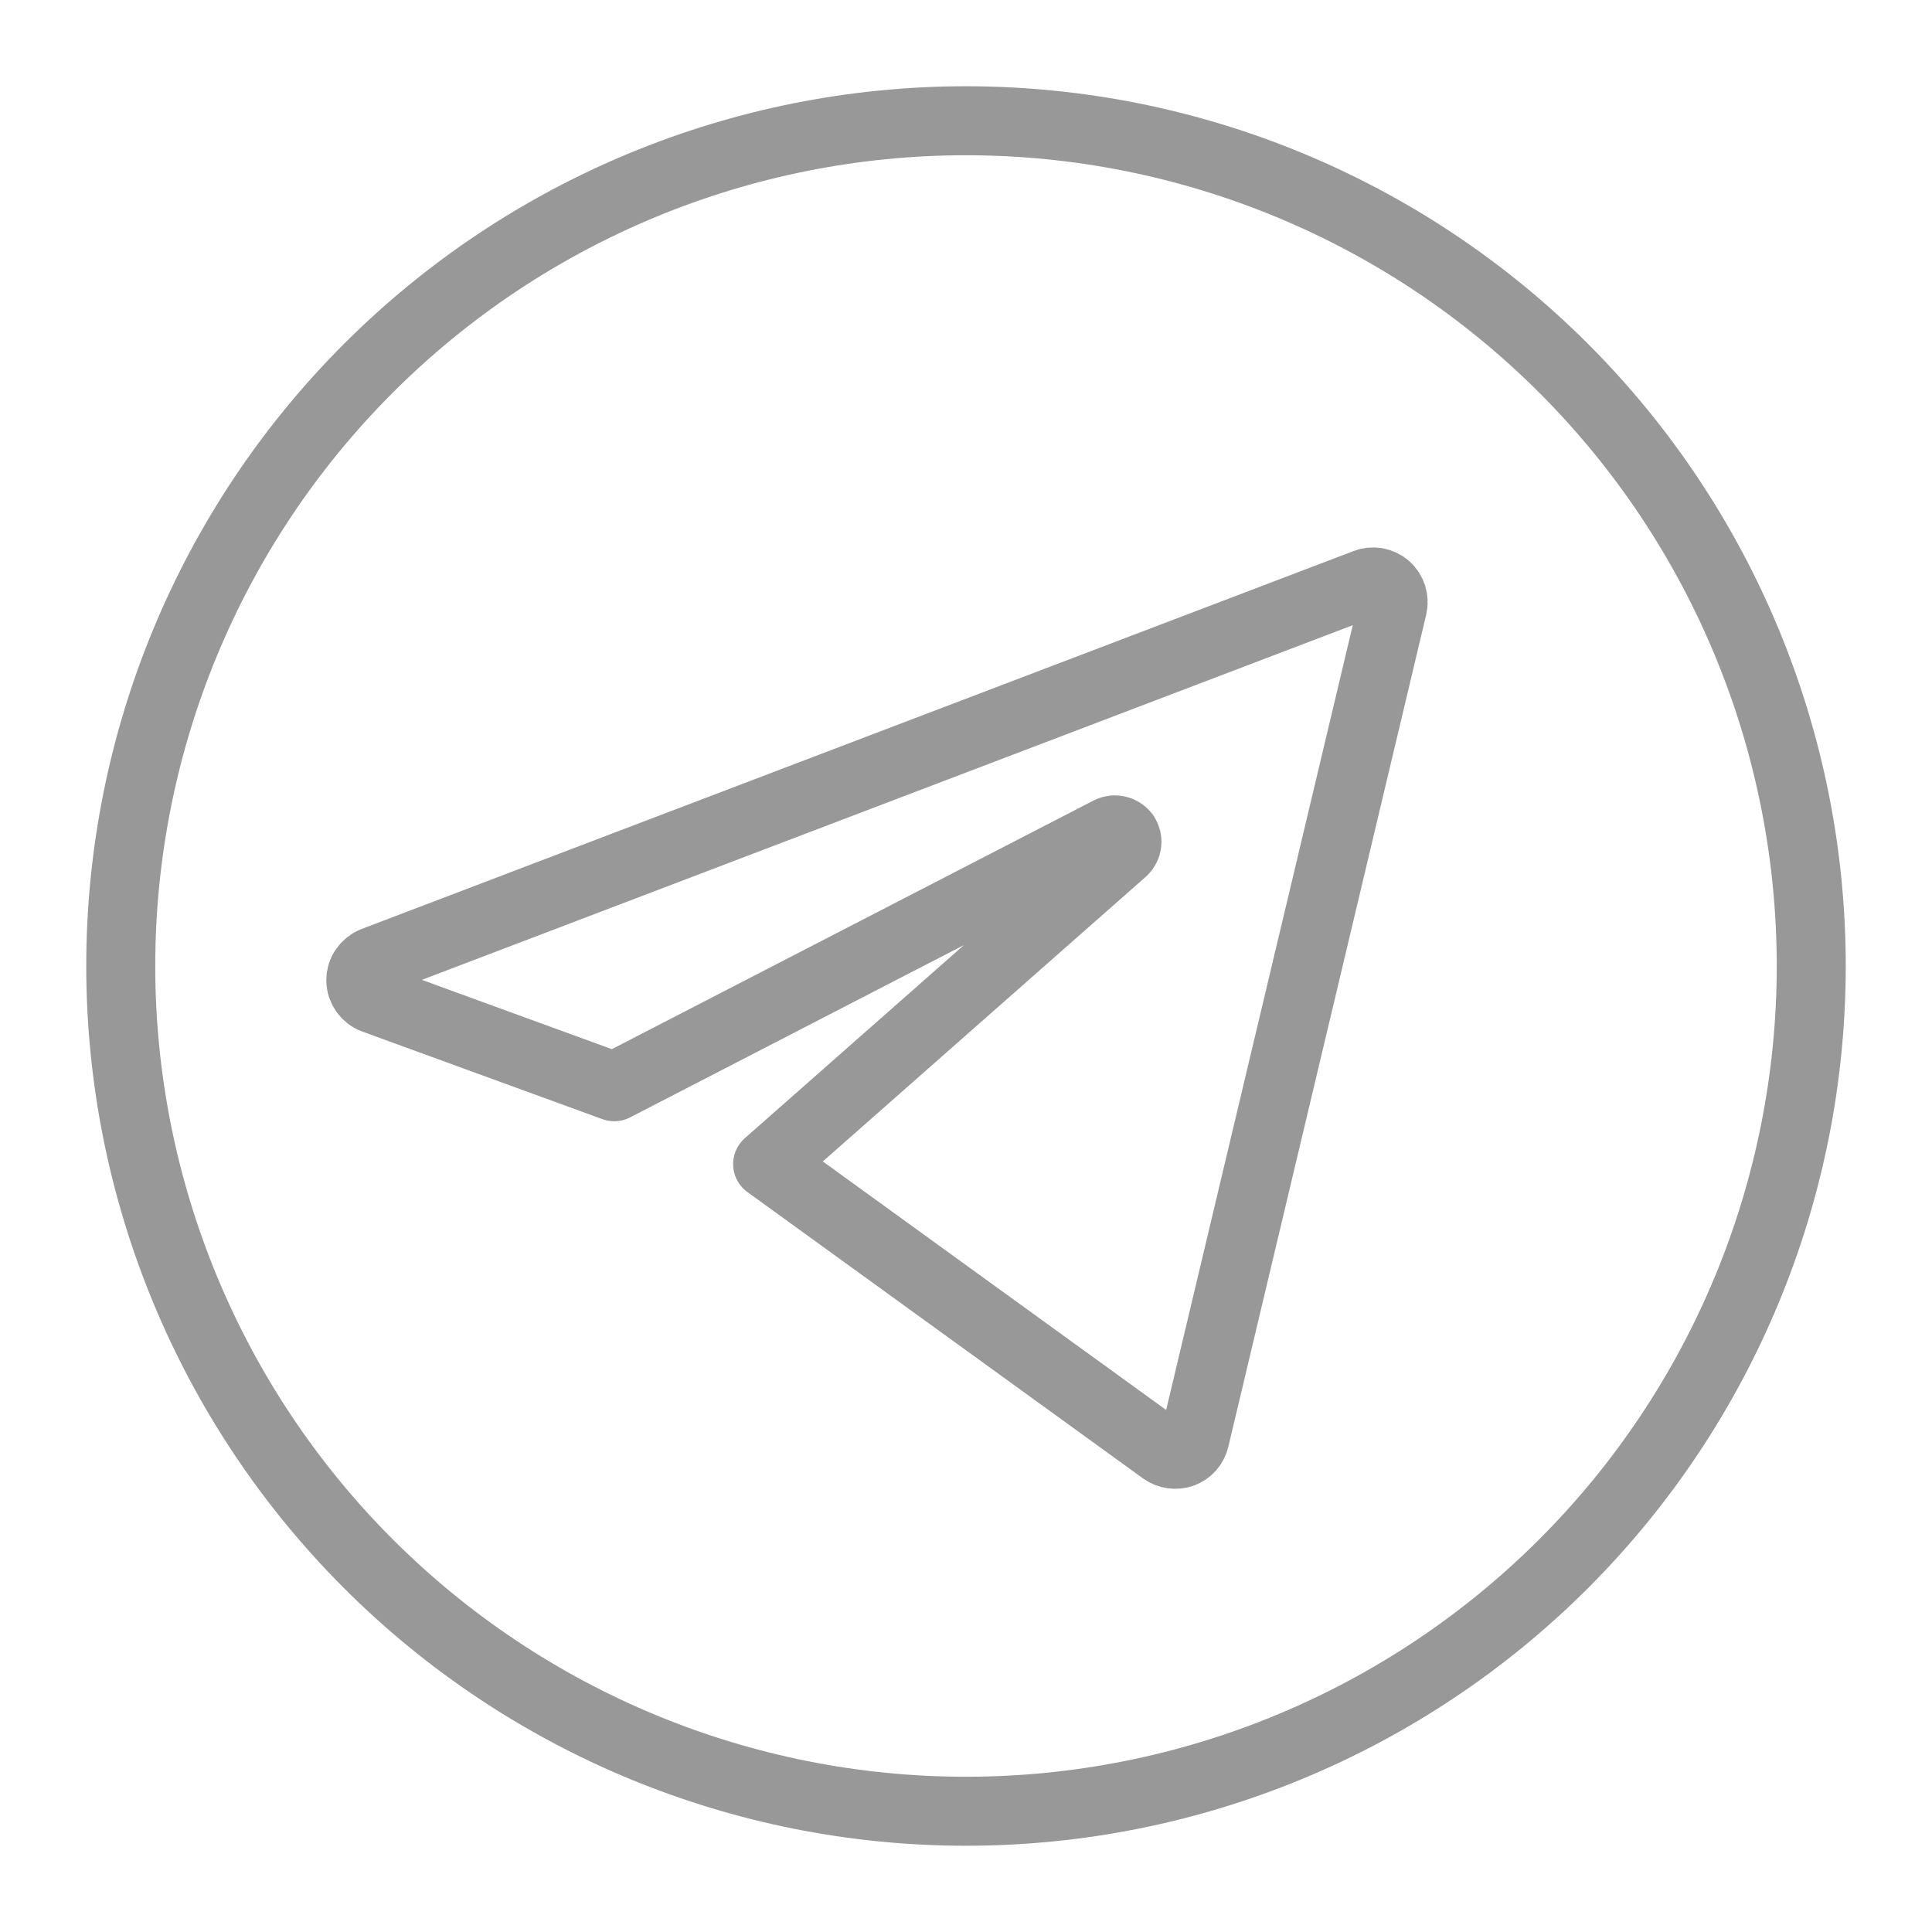
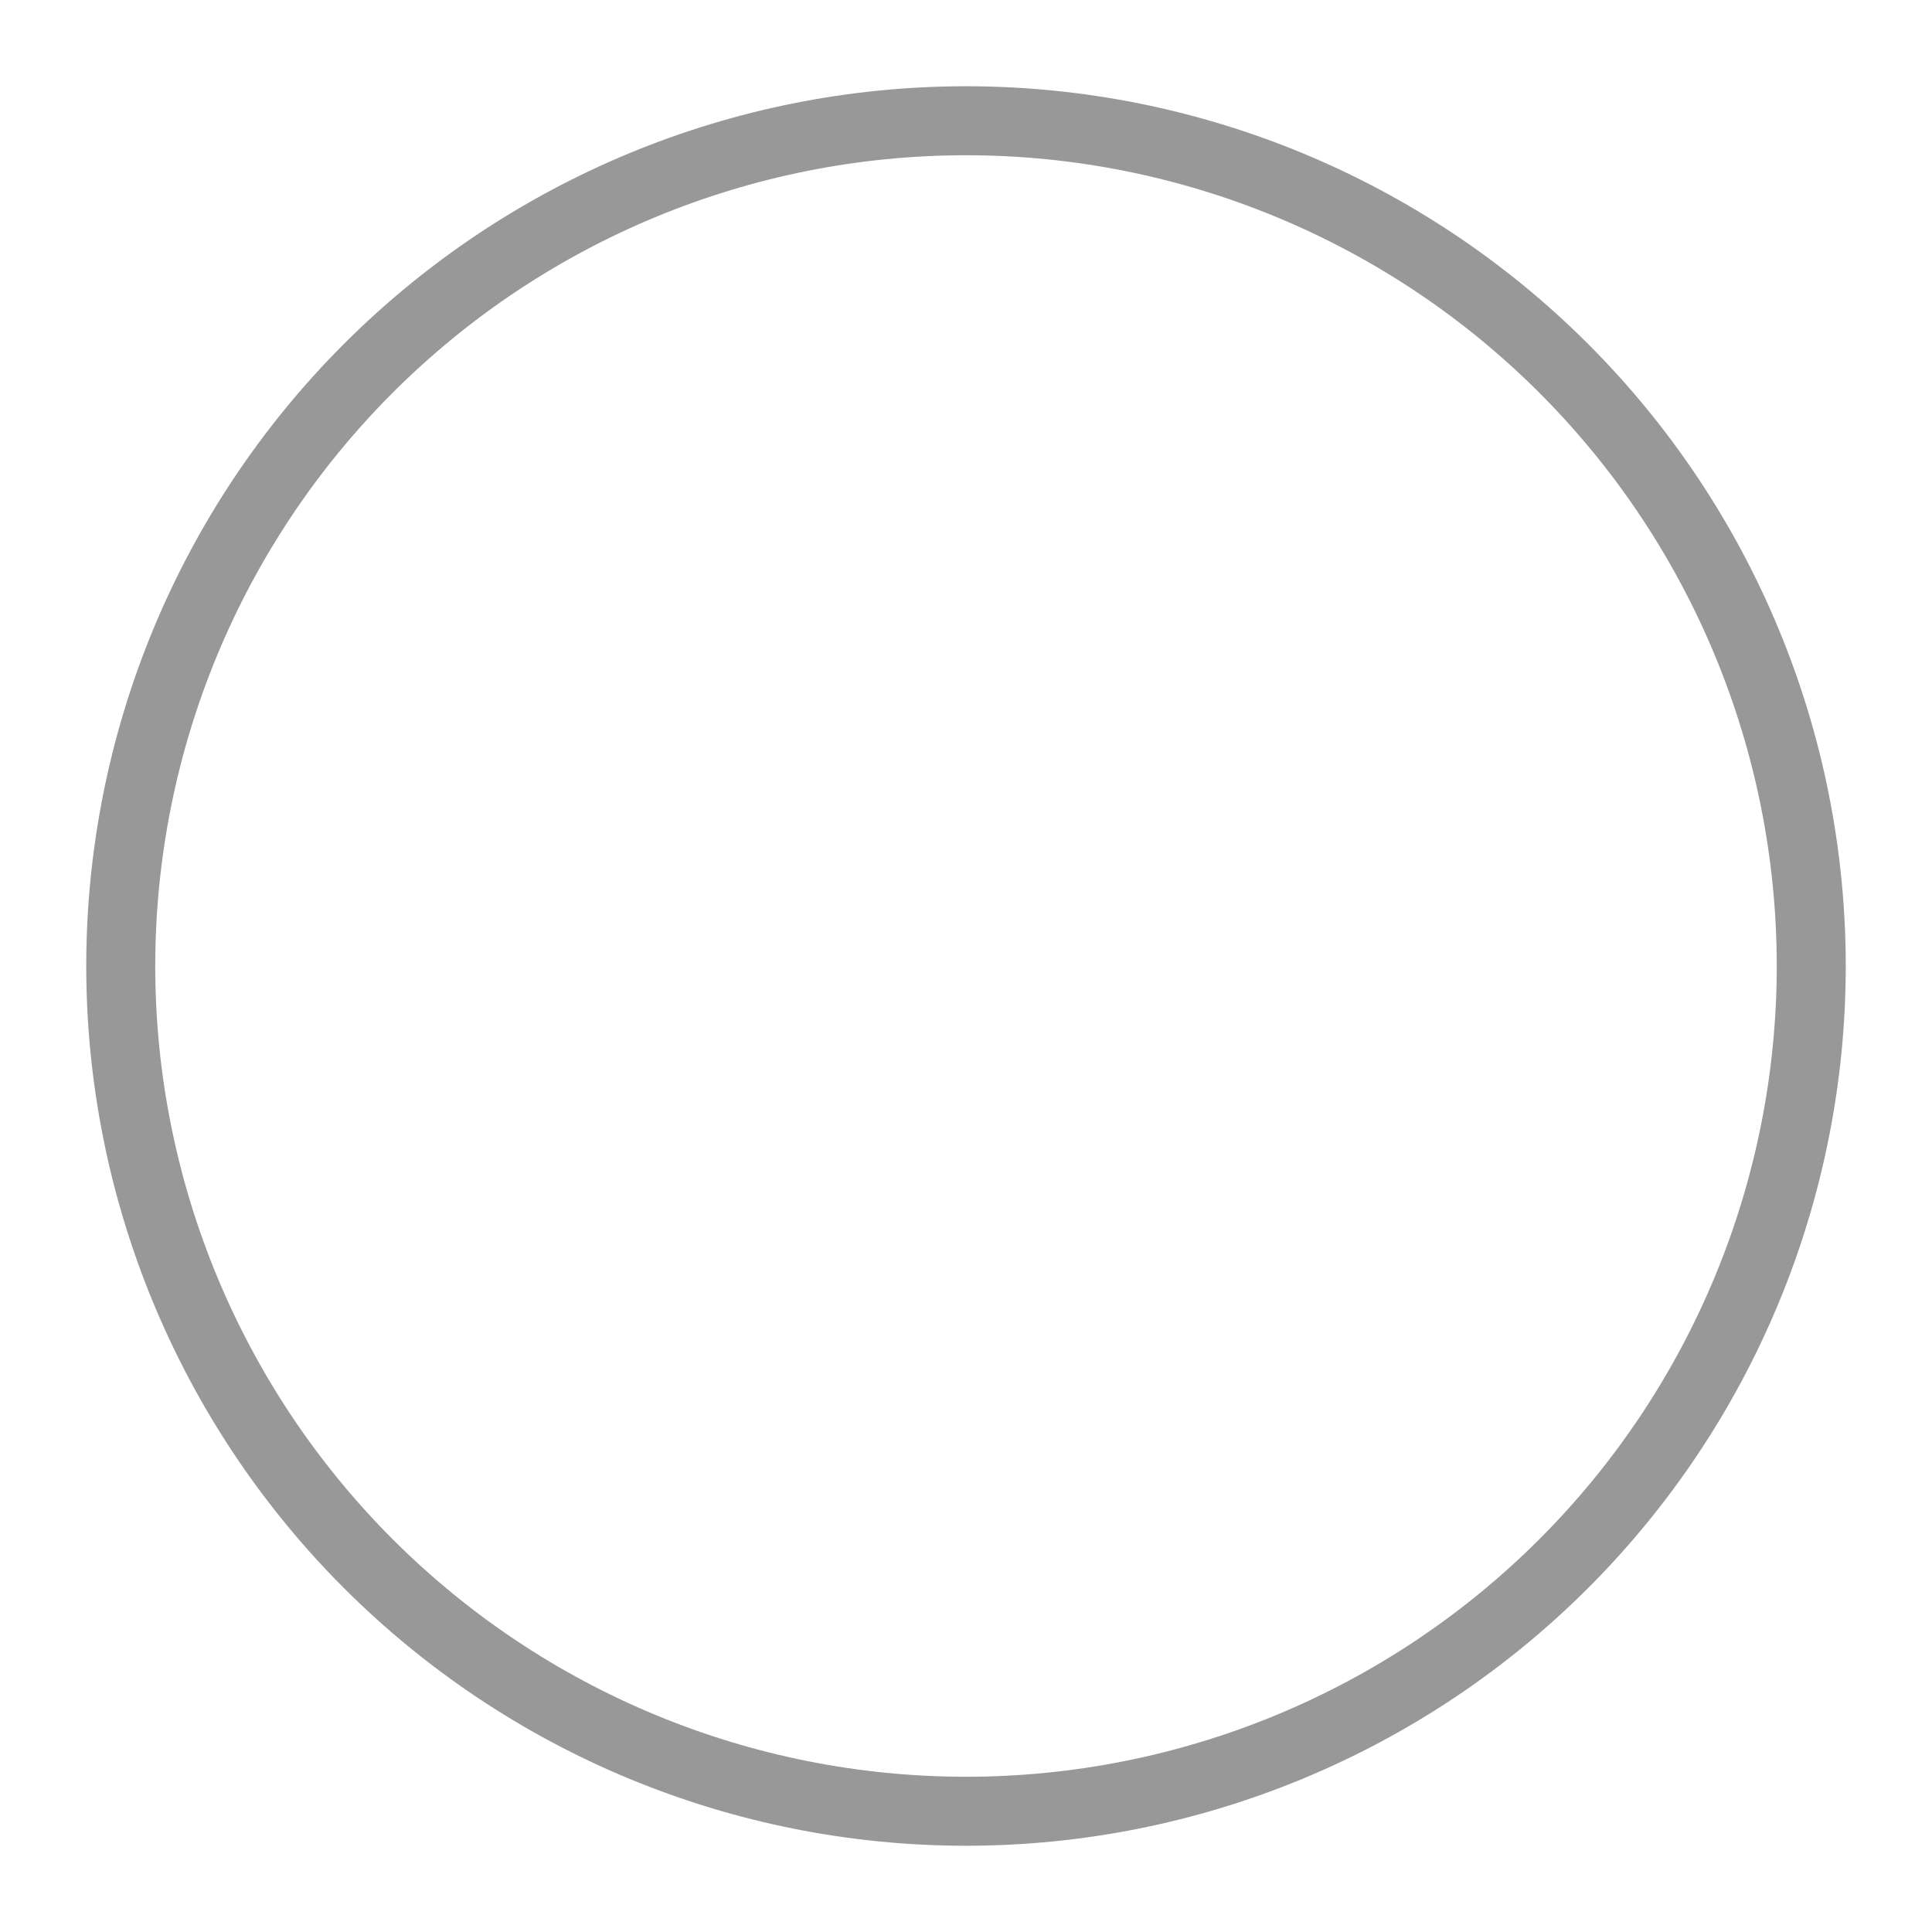
<svg xmlns="http://www.w3.org/2000/svg" width="28" height="28" viewBox="0 0 28 28" fill="none">
-   <path d="M5.418 13.931C5.362 13.953 5.315 13.991 5.281 14.04C5.247 14.088 5.229 14.146 5.229 14.206C5.229 14.325 5.307 14.437 5.418 14.479L8.902 15.75L16.082 12.044C16.12 12.026 16.163 12.022 16.203 12.033C16.244 12.043 16.279 12.068 16.304 12.102C16.326 12.137 16.337 12.179 16.332 12.22C16.327 12.262 16.308 12.3 16.278 12.329L11.125 16.871L16.86 21.022C16.938 21.078 17.043 21.092 17.133 21.06C17.178 21.043 17.218 21.015 17.25 20.979C17.282 20.943 17.304 20.9 17.315 20.853L20.183 8.793C20.195 8.742 20.193 8.688 20.177 8.637C20.161 8.587 20.132 8.541 20.092 8.506C20.052 8.471 20.003 8.448 19.951 8.438C19.899 8.429 19.845 8.434 19.796 8.453L5.418 13.931Z" stroke="#989898" stroke-linecap="round" stroke-linejoin="round" />
  <path d="M1.75 14C1.75 17.249 3.041 20.365 5.338 22.662C7.635 24.959 10.751 26.25 14 26.25C17.249 26.25 20.365 24.959 22.662 22.662C24.959 20.365 26.25 17.249 26.25 14C26.25 10.751 24.959 7.635 22.662 5.338C20.365 3.041 17.249 1.75 14 1.75C10.751 1.75 7.635 3.041 5.338 5.338C3.041 7.635 1.75 10.751 1.75 14Z" stroke="#989898" stroke-linejoin="round" />
</svg>